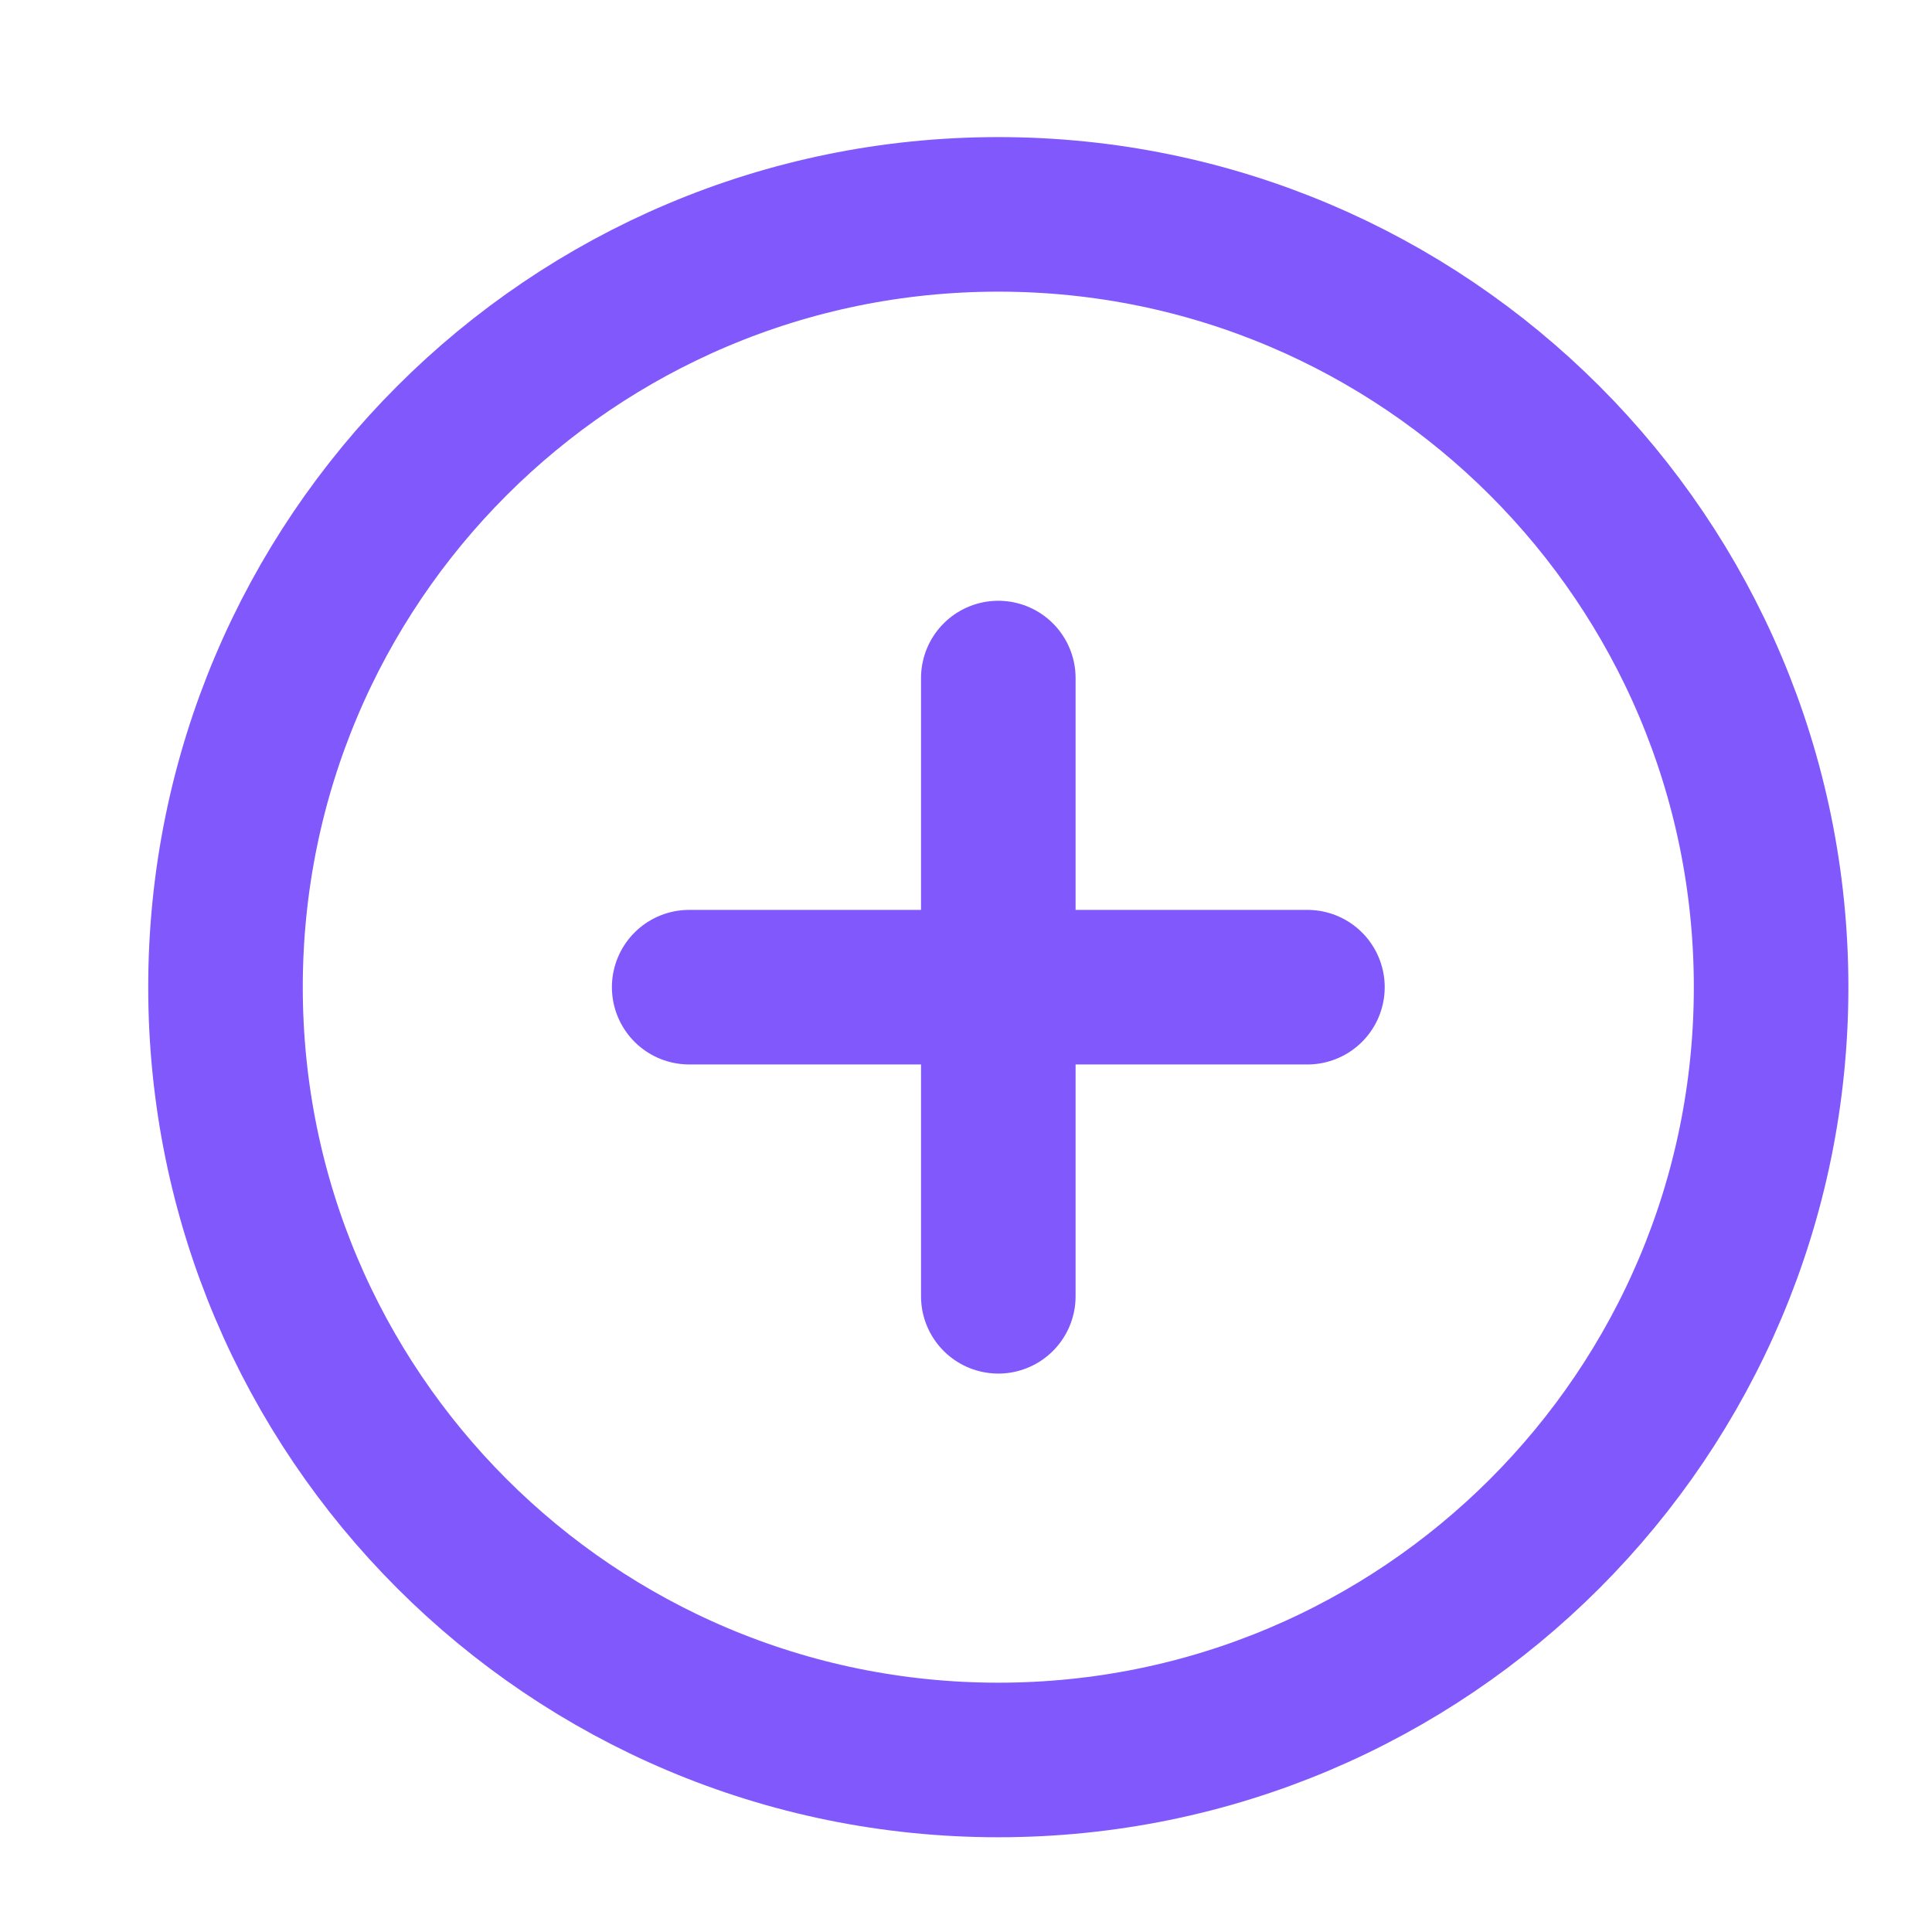
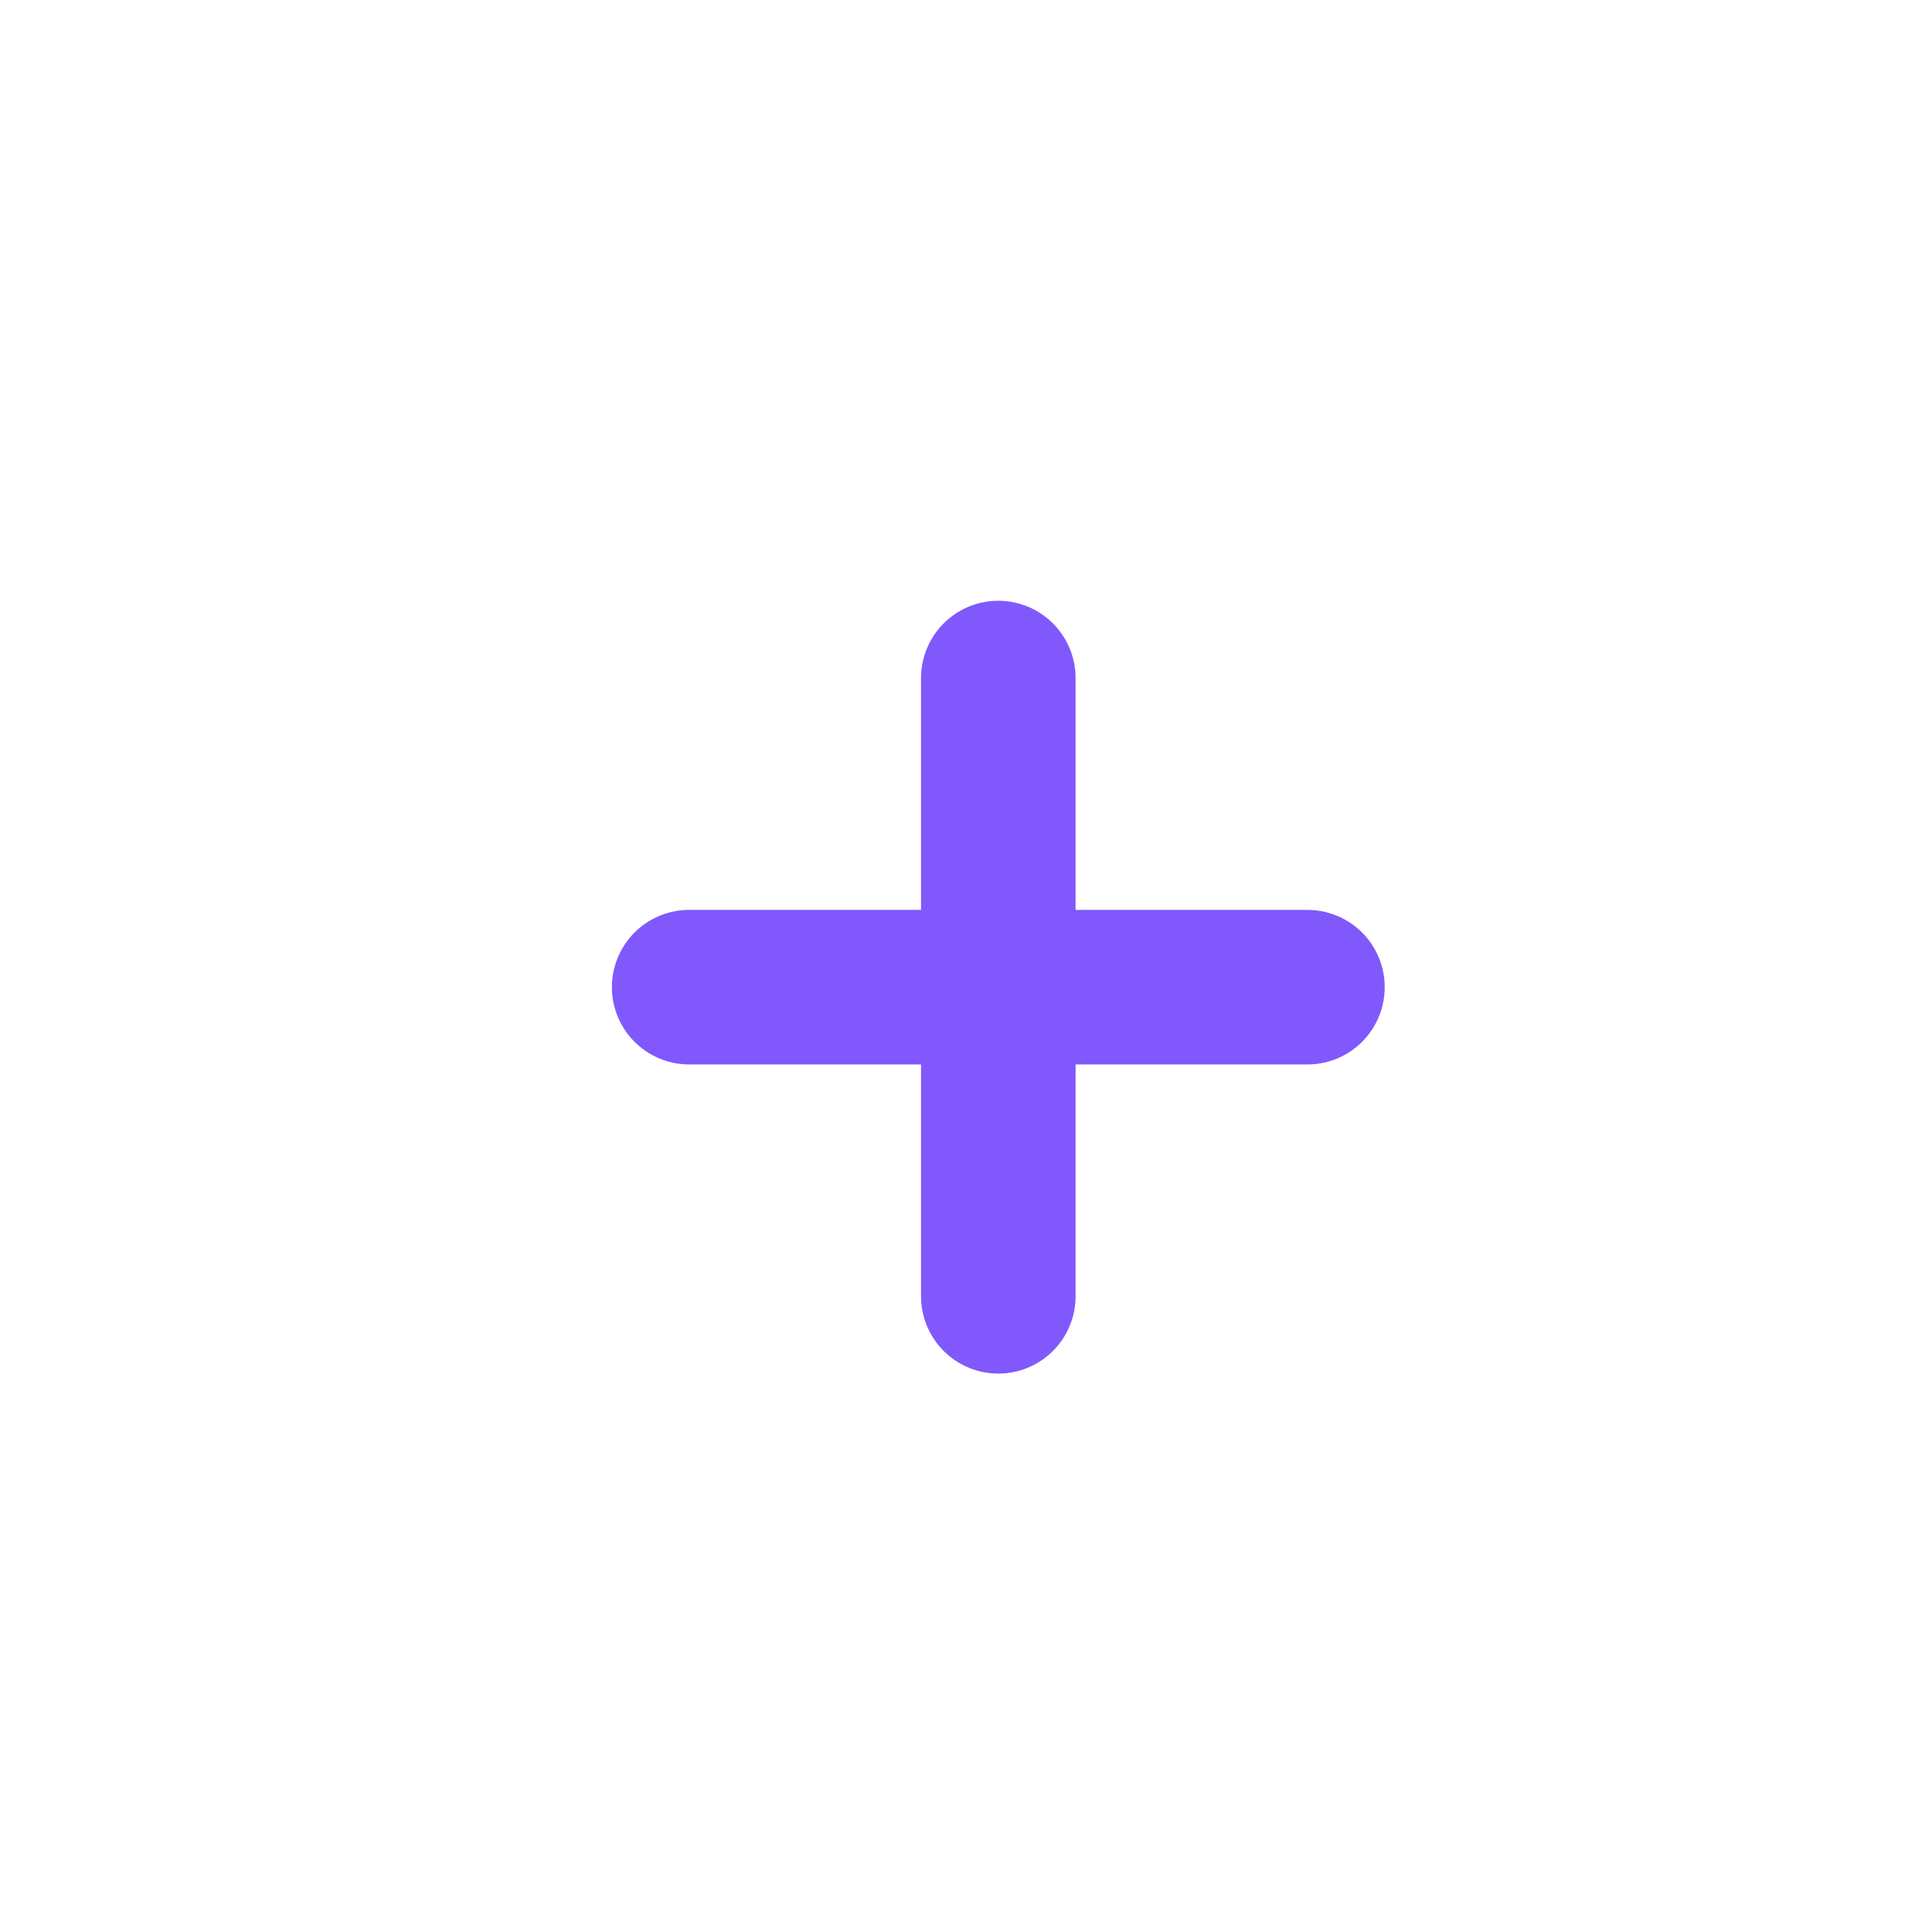
<svg xmlns="http://www.w3.org/2000/svg" width="25" height="25" viewBox="0 0 25 25" fill="none">
-   <path d="M12.918 22.774C18.441 22.774 22.918 18.297 22.918 12.774C22.918 7.252 18.441 2.774 12.918 2.774C7.395 2.774 2.918 7.252 2.918 12.774C2.918 18.297 7.395 22.774 12.918 22.774Z" stroke="#8158FC" stroke-width="2" stroke-linecap="round" stroke-linejoin="round" />
  <path d="M12.918 8.774V16.774" stroke="#8158FC" stroke-width="2" stroke-linecap="round" stroke-linejoin="round" />
  <path d="M8.918 12.774H16.918" stroke="#8158FC" stroke-width="2" stroke-linecap="round" stroke-linejoin="round" />
</svg>